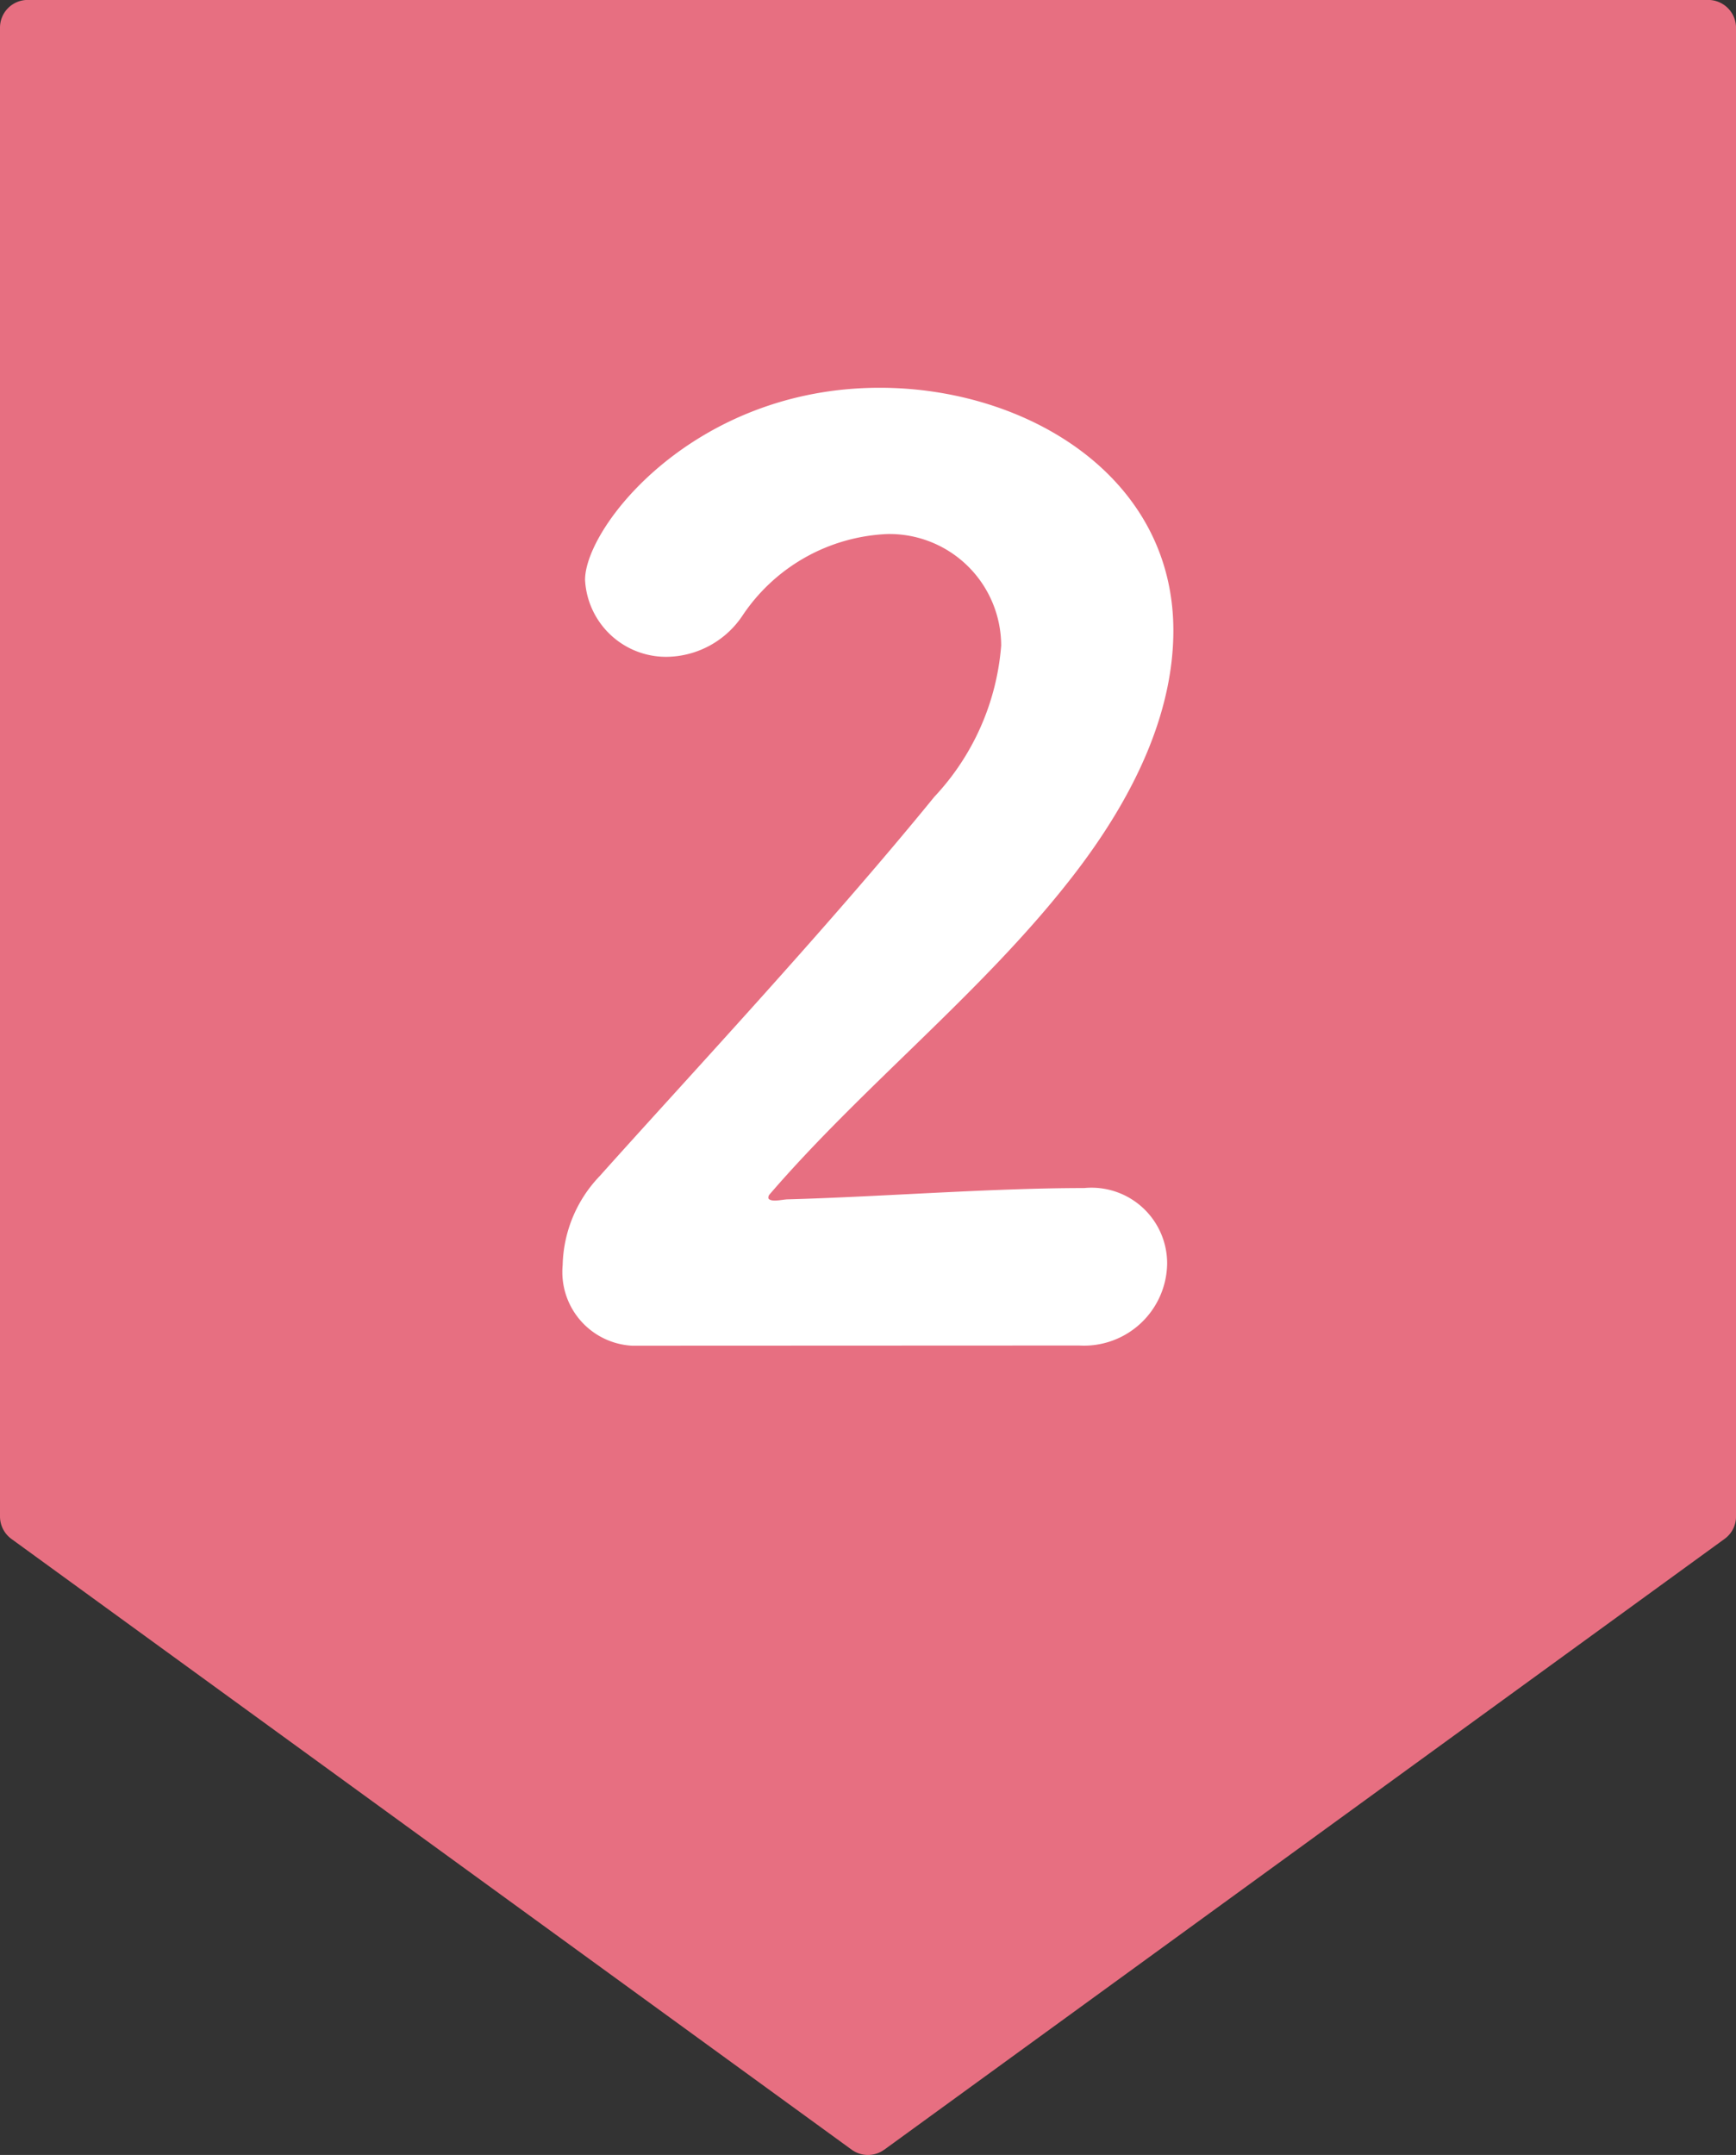
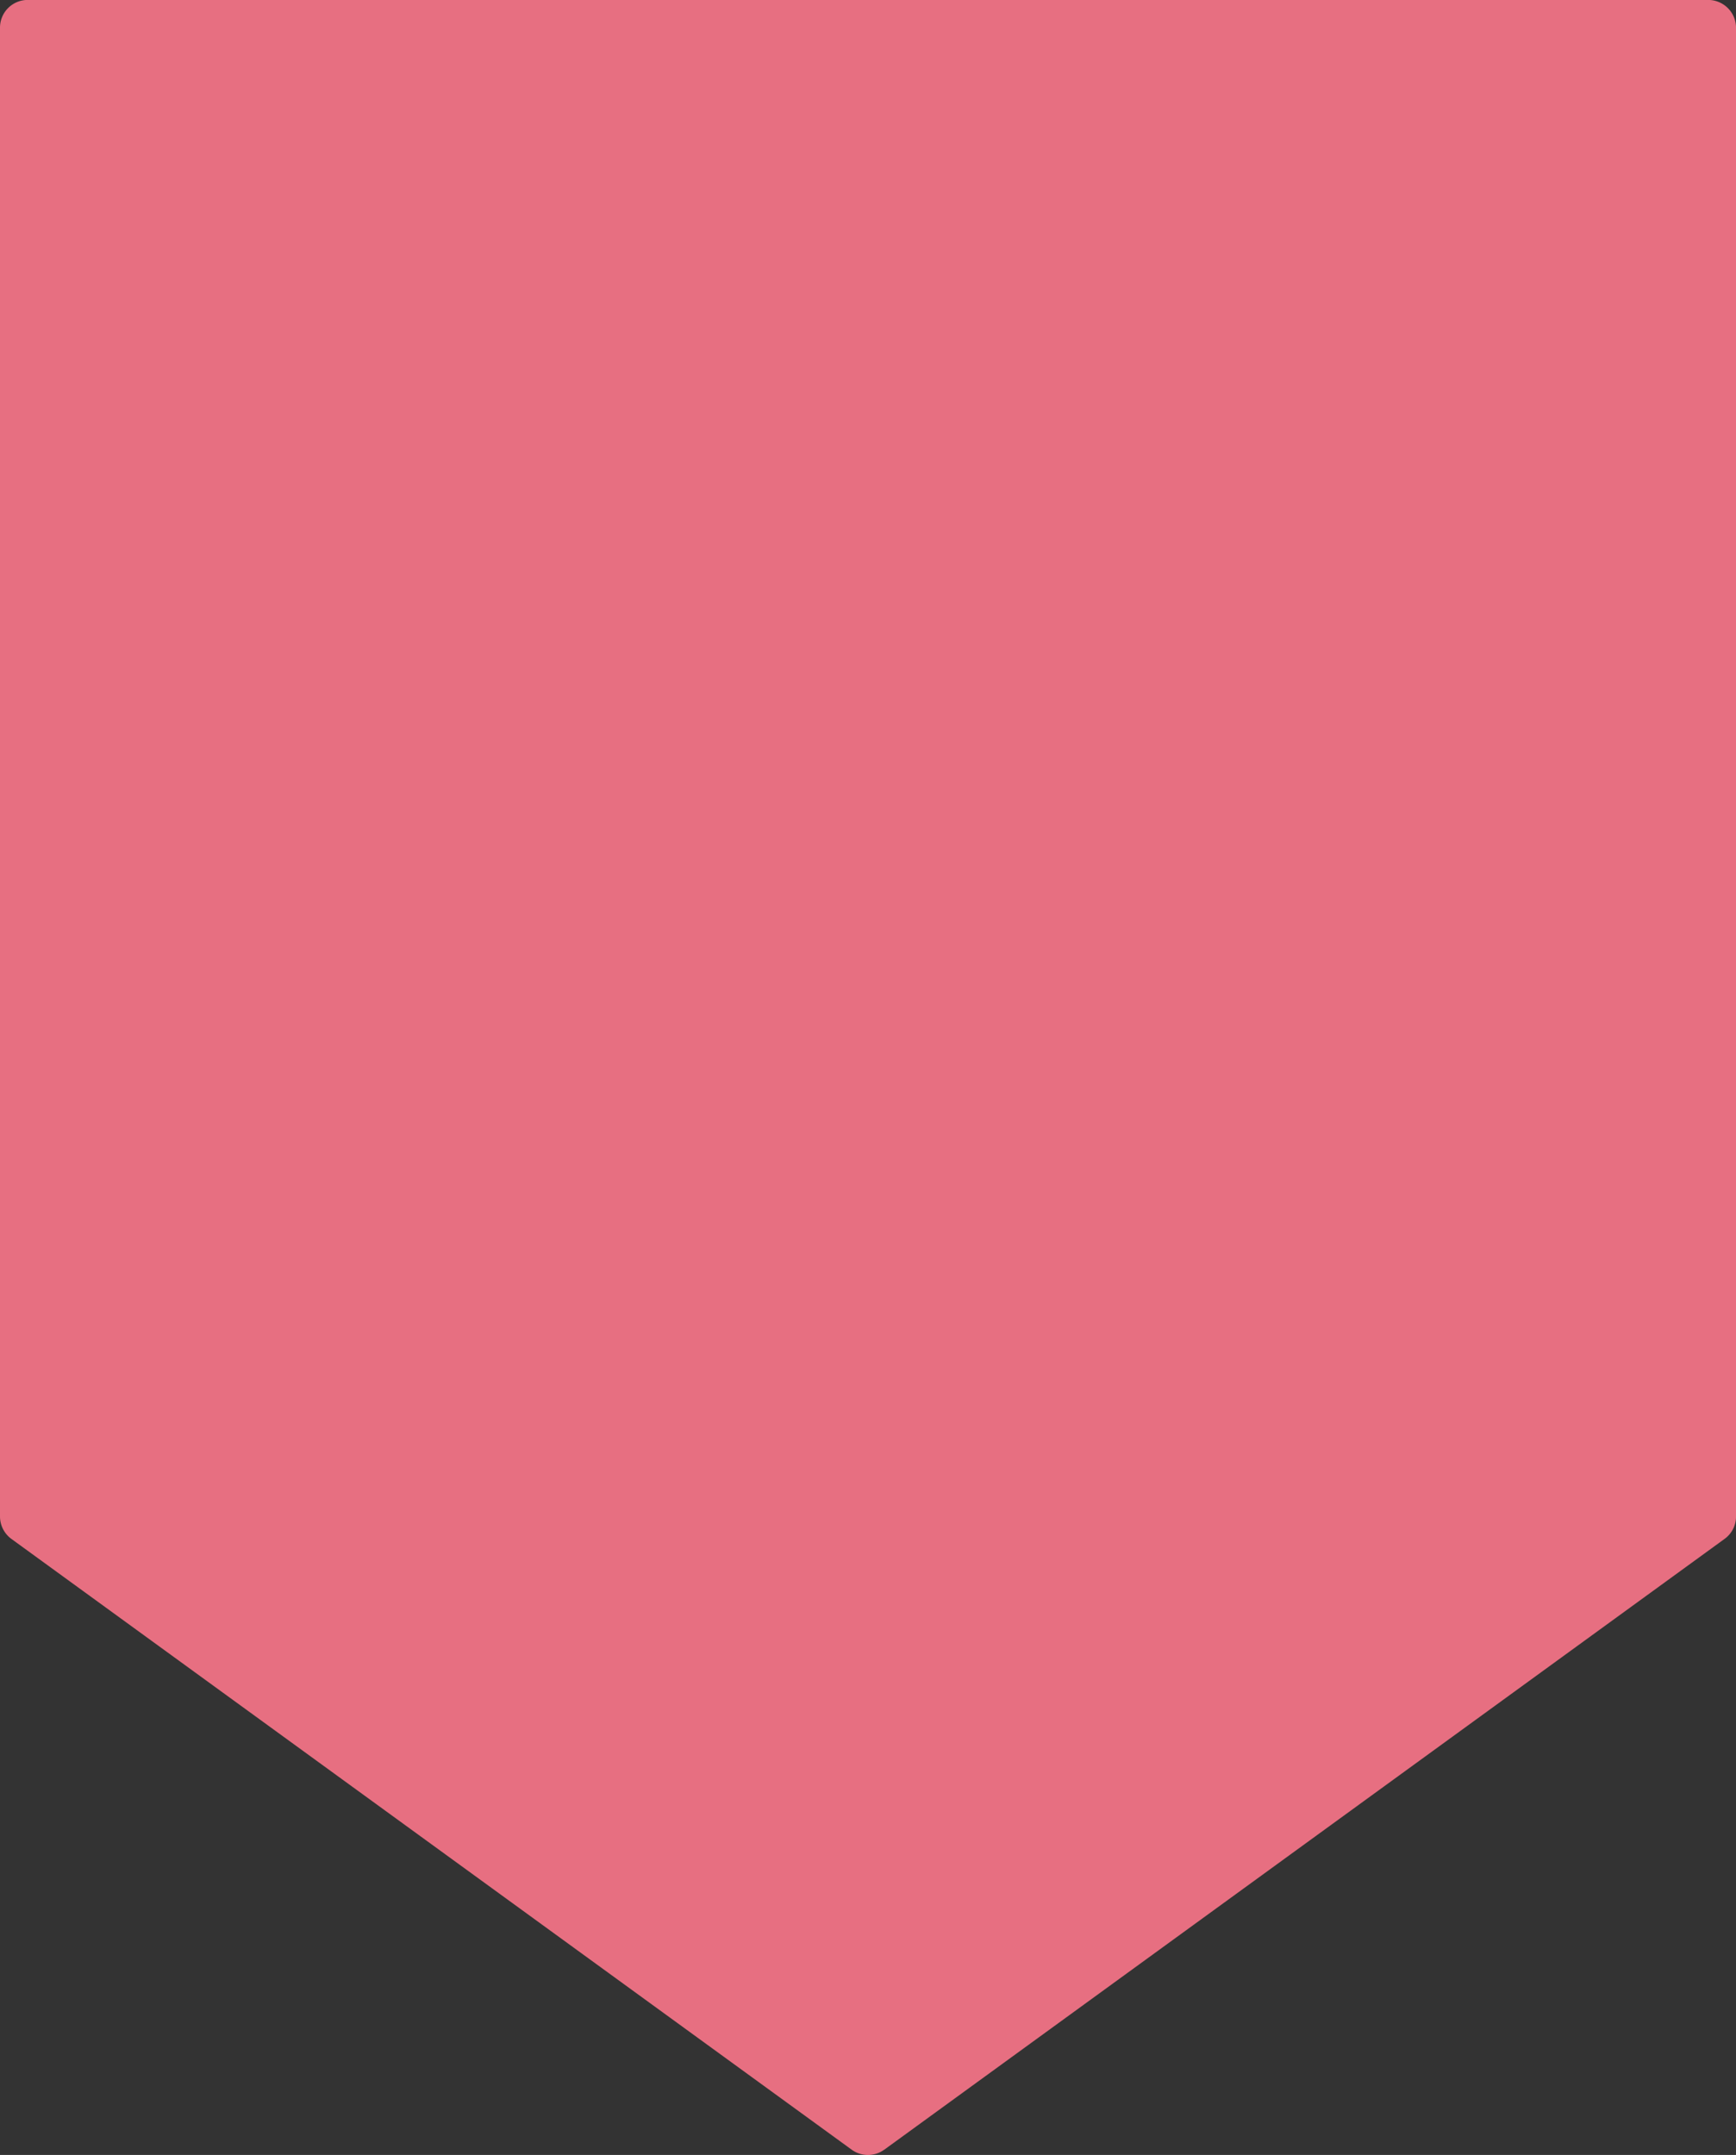
<svg xmlns="http://www.w3.org/2000/svg" width="56.054" height="69.551" viewBox="0 0 56.054 69.551">
  <rect x="0" y="0" width="56.054" height="69.551" fill="#333333" stroke="none" />
  <path d="M139.2,290.948l27.131-19.712a.891.891,0,0,0,.371-.723V222.466a.9.9,0,0,0-.9-.9H111.541a.894.894,0,0,0-.894.9v48.046a.9.9,0,0,0,.367.723l27.131,19.712a.894.894,0,0,0,1.054,0" transform="translate(-110.647 -221.568)" fill="#e76f81" />
-   <path d="M153.812,307.649a2.381,2.381,0,0,1-2.239-2.6,4.288,4.288,0,0,1,1.2-2.879c2.679-3,7.317-7.957,10.8-12.235a8.038,8.038,0,0,0,2.159-4.882,3.607,3.607,0,0,0-3.675-3.6,5.922,5.922,0,0,0-4.682,2.639,2.983,2.983,0,0,1-2.4,1.323,2.619,2.619,0,0,1-2.679-2.483c0-1.716,3.519-6.2,9.516-6.2,4.718,0,9.48,2.839,9.48,7.837,0,2.319-.96,5.038-3.4,8.12-2.835,3.6-6.677,6.637-9.636,10.076a.147.147,0,0,0-.04.12c0,.04.08.08.2.08.156,0,.32-.04.436-.04,2.959-.08,6.557-.364,9.56-.364a2.443,2.443,0,0,1,2.679,2.443,2.685,2.685,0,0,1-2.839,2.639Z" transform="translate(-133.405 -264.217)" fill="#fff" />
</svg>